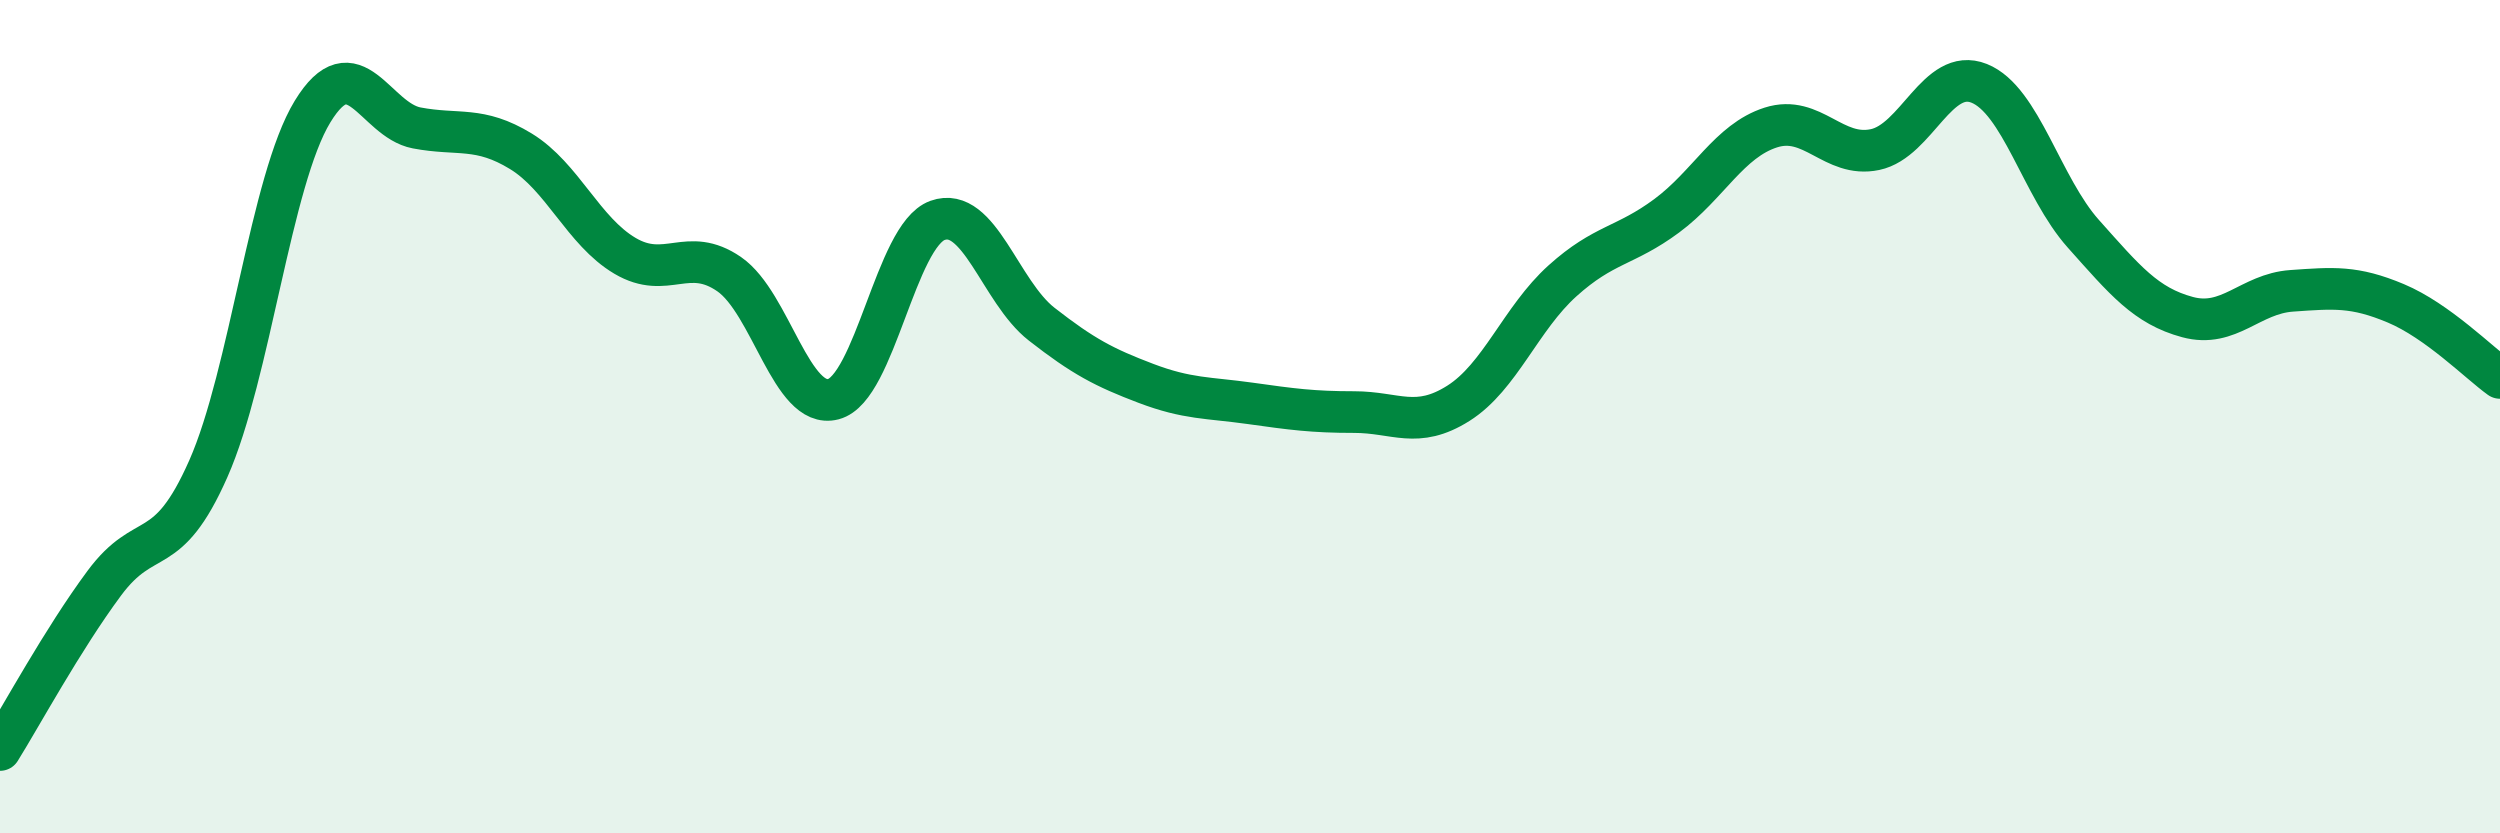
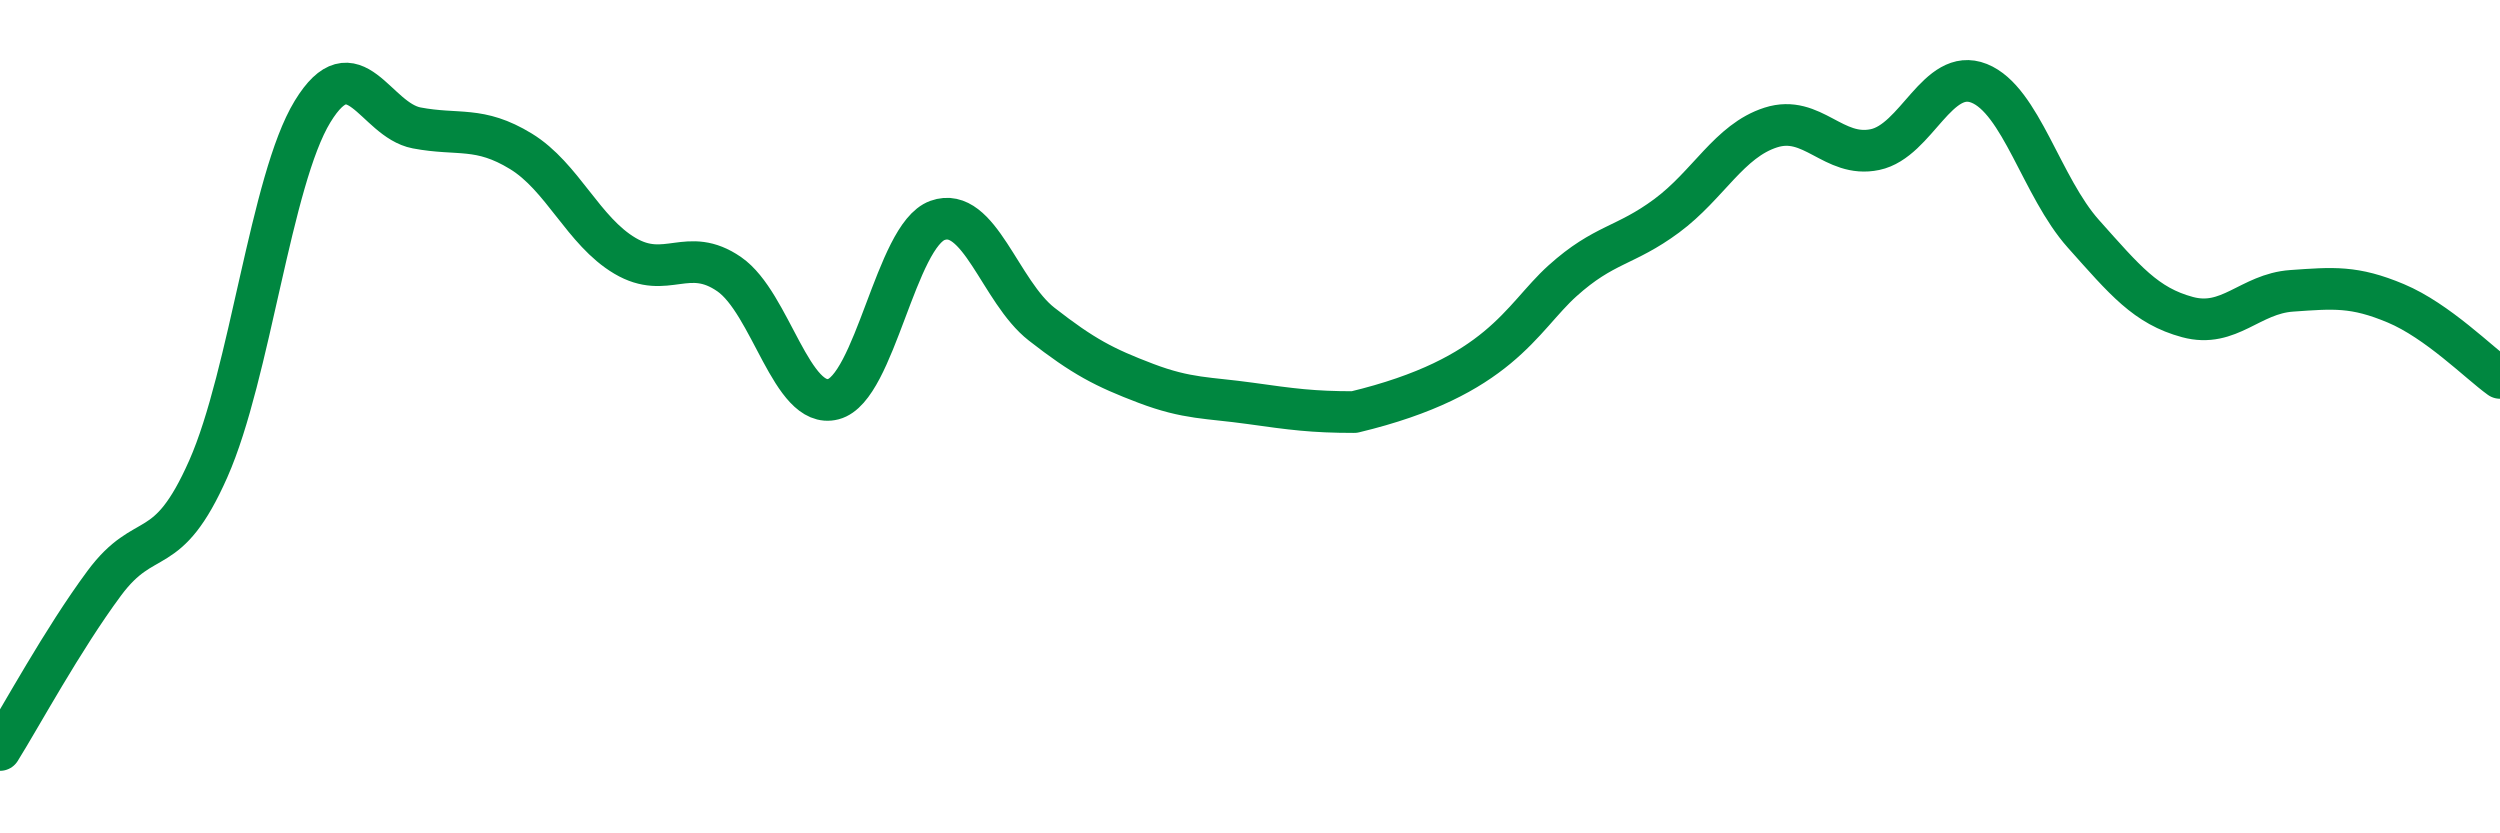
<svg xmlns="http://www.w3.org/2000/svg" width="60" height="20" viewBox="0 0 60 20">
-   <path d="M 0,18 C 0.5,17.2 1.5,15.35 2.5,14 C 3.5,12.65 4,13.51 5,11.25 C 6,8.99 6.5,4.32 7.5,2.68 C 8.5,1.04 9,2.88 10,3.07 C 11,3.26 11.5,3.02 12.5,3.63 C 13.5,4.24 14,5.55 15,6.14 C 16,6.73 16.5,5.89 17.5,6.58 C 18.5,7.27 19,9.84 20,9.58 C 21,9.32 21.5,5.65 22.5,5.29 C 23.5,4.93 24,7 25,7.78 C 26,8.56 26.5,8.82 27.5,9.2 C 28.5,9.58 29,9.54 30,9.68 C 31,9.82 31.5,9.89 32.5,9.89 C 33.5,9.89 34,10.31 35,9.68 C 36,9.05 36.5,7.64 37.5,6.74 C 38.5,5.84 39,5.92 40,5.18 C 41,4.44 41.5,3.38 42.5,3.06 C 43.5,2.74 44,3.8 45,3.59 C 46,3.38 46.5,1.6 47.5,2 C 48.5,2.4 49,4.49 50,5.61 C 51,6.73 51.5,7.34 52.5,7.61 C 53.5,7.88 54,7.05 55,6.98 C 56,6.91 56.5,6.86 57.5,7.28 C 58.5,7.7 59.5,8.71 60,9.07L60 20L0 20Z" fill="#008740" opacity="0.1" stroke-linecap="round" stroke-linejoin="round" />
-   <path d="M 0,18 C 0.5,17.2 1.5,15.35 2.5,14 C 3.5,12.65 4,13.51 5,11.25 C 6,8.99 6.5,4.32 7.5,2.68 C 8.5,1.04 9,2.88 10,3.07 C 11,3.26 11.5,3.02 12.5,3.63 C 13.5,4.24 14,5.55 15,6.14 C 16,6.73 16.5,5.89 17.5,6.58 C 18.5,7.27 19,9.84 20,9.58 C 21,9.32 21.5,5.65 22.5,5.29 C 23.5,4.93 24,7 25,7.78 C 26,8.56 26.5,8.82 27.5,9.2 C 28.5,9.58 29,9.54 30,9.68 C 31,9.82 31.5,9.89 32.5,9.89 C 33.5,9.89 34,10.31 35,9.68 C 36,9.05 36.5,7.64 37.5,6.74 C 38.5,5.84 39,5.92 40,5.18 C 41,4.44 41.5,3.38 42.5,3.06 C 43.5,2.74 44,3.8 45,3.59 C 46,3.38 46.5,1.6 47.5,2 C 48.5,2.4 49,4.49 50,5.61 C 51,6.73 51.5,7.34 52.5,7.61 C 53.5,7.88 54,7.05 55,6.98 C 56,6.91 56.5,6.86 57.5,7.28 C 58.5,7.7 59.5,8.71 60,9.07" stroke="#008740" stroke-width="1" fill="none" stroke-linecap="round" stroke-linejoin="round" />
+   <path d="M 0,18 C 0.5,17.2 1.5,15.35 2.5,14 C 3.5,12.65 4,13.51 5,11.25 C 6,8.99 6.5,4.32 7.5,2.68 C 8.5,1.04 9,2.88 10,3.07 C 11,3.26 11.5,3.02 12.5,3.63 C 13.5,4.24 14,5.55 15,6.14 C 16,6.73 16.5,5.89 17.5,6.58 C 18.5,7.27 19,9.84 20,9.58 C 21,9.32 21.5,5.65 22.5,5.29 C 23.5,4.93 24,7 25,7.78 C 26,8.56 26.5,8.82 27.5,9.2 C 28.5,9.58 29,9.54 30,9.68 C 31,9.82 31.5,9.89 32.5,9.89 C 36,9.05 36.5,7.64 37.5,6.74 C 38.5,5.84 39,5.92 40,5.18 C 41,4.44 41.5,3.38 42.5,3.06 C 43.5,2.74 44,3.8 45,3.59 C 46,3.38 46.5,1.6 47.5,2 C 48.5,2.4 49,4.49 50,5.61 C 51,6.73 51.5,7.34 52.5,7.61 C 53.5,7.88 54,7.05 55,6.98 C 56,6.91 56.5,6.86 57.5,7.28 C 58.5,7.7 59.5,8.71 60,9.07" stroke="#008740" stroke-width="1" fill="none" stroke-linecap="round" stroke-linejoin="round" />
</svg>